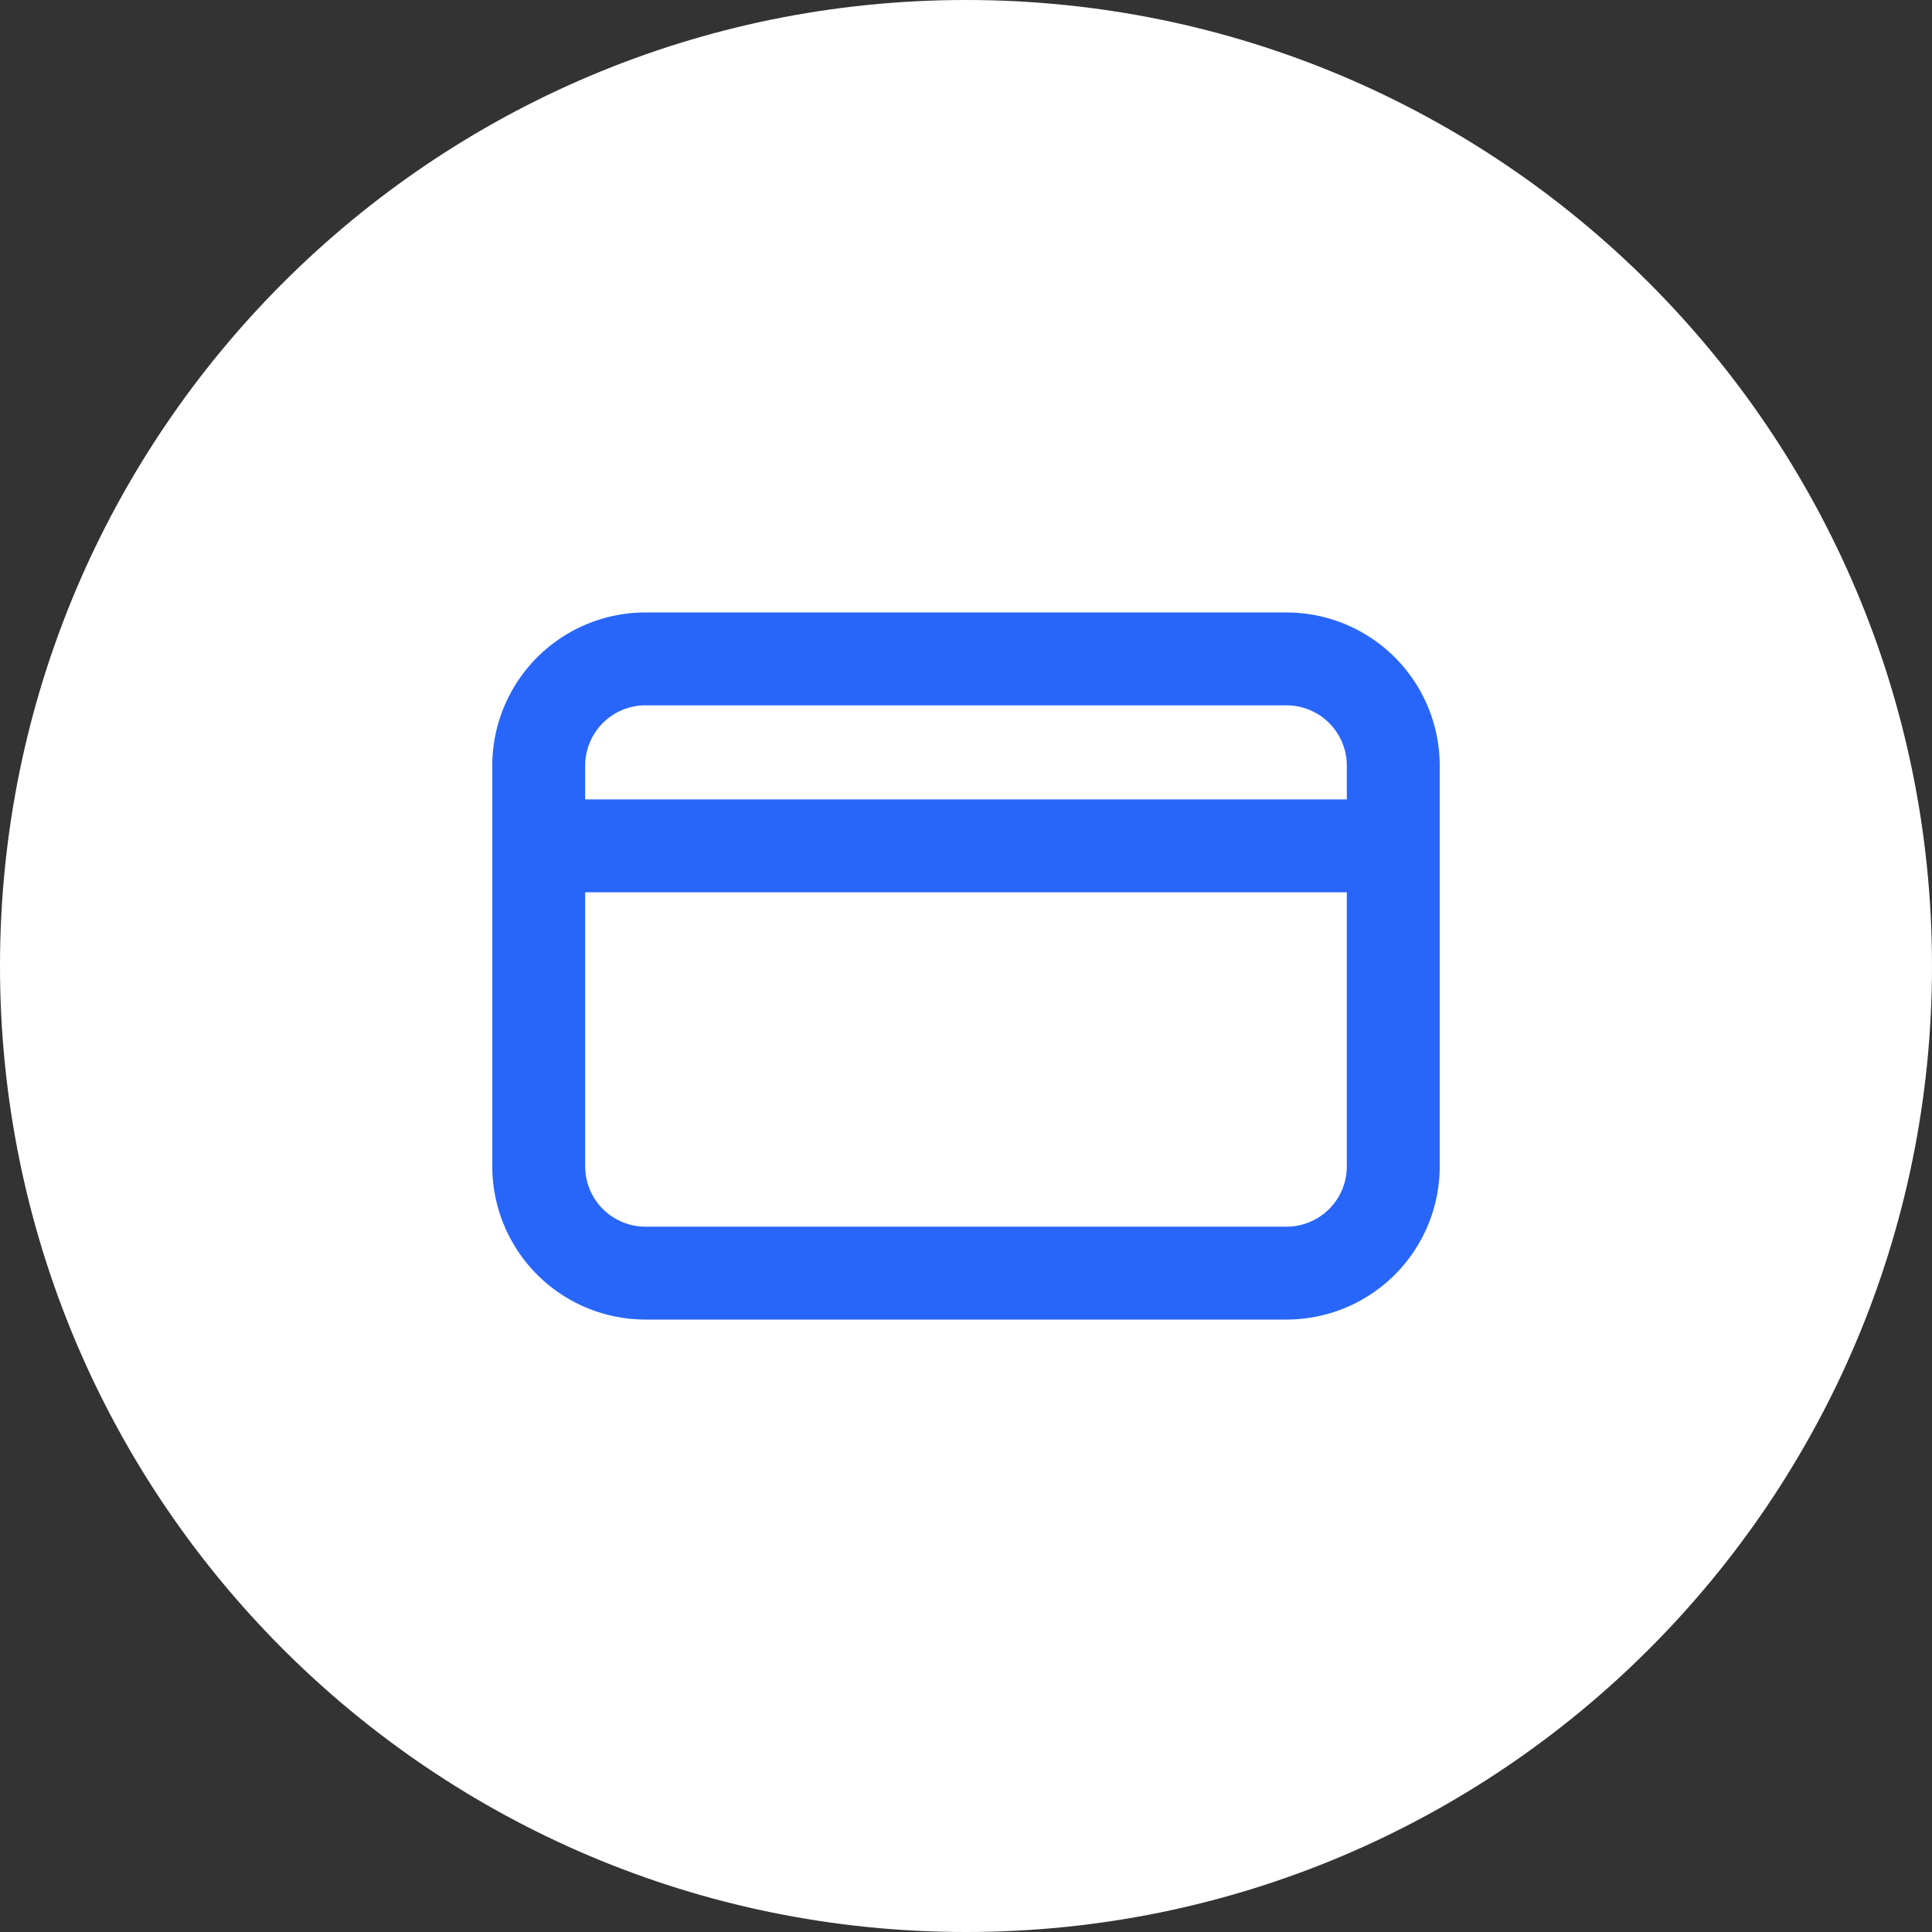
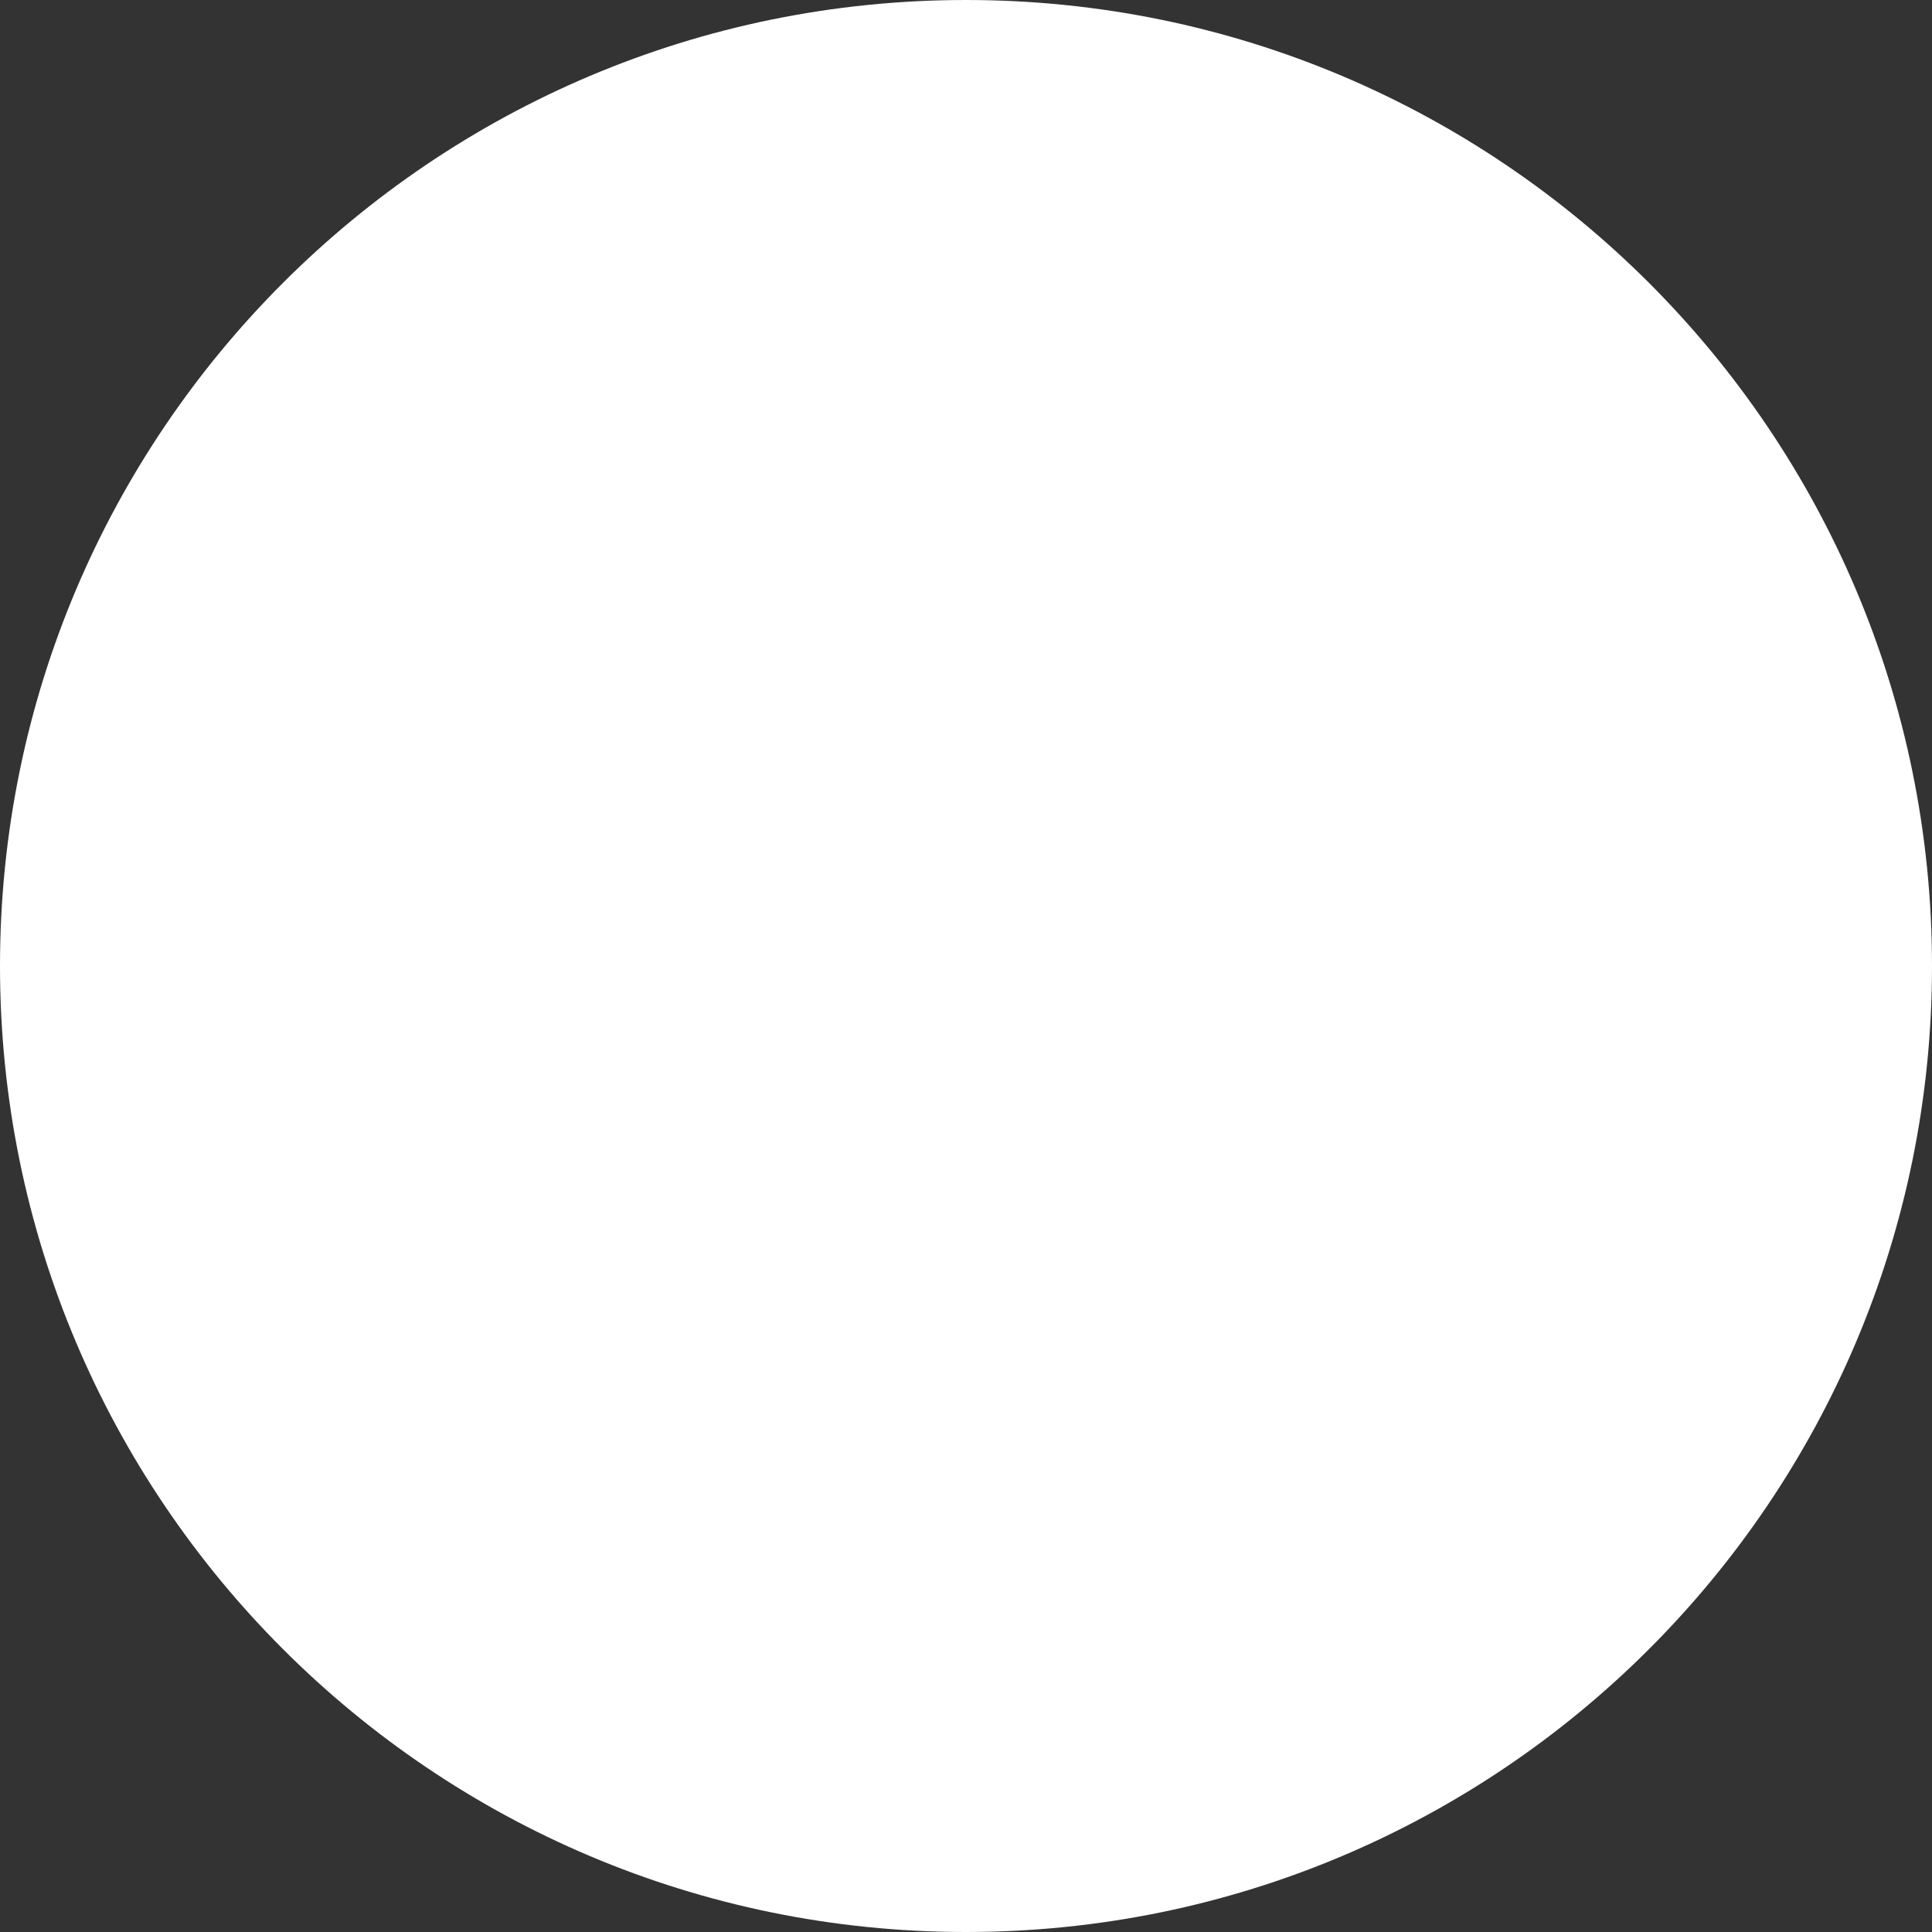
<svg xmlns="http://www.w3.org/2000/svg" fill="none" viewBox="0 0 52 52">
  <rect x="0" y="0" width="52" height="52" fill="#333333" stroke="none" />
  <path fill="#fff" d="M0 26C0 11.64 11.64 0 26 0s26 11.64 26 26-11.64 26-26 26S0 40.36 0 26Z" />
-   <path stroke="#2866FA" stroke-linecap="round" stroke-linejoin="round" stroke-width="2.5" d="M15.218 22.765h21.563m-19.406-5.03h17.25a2.874 2.874 0 0 1 2.875 2.873v10.784a2.874 2.874 0 0 1-2.875 2.874h-17.25A2.875 2.875 0 0 1 14.5 31.39V20.61a2.875 2.875 0 0 1 2.875-2.876Z" />
</svg>